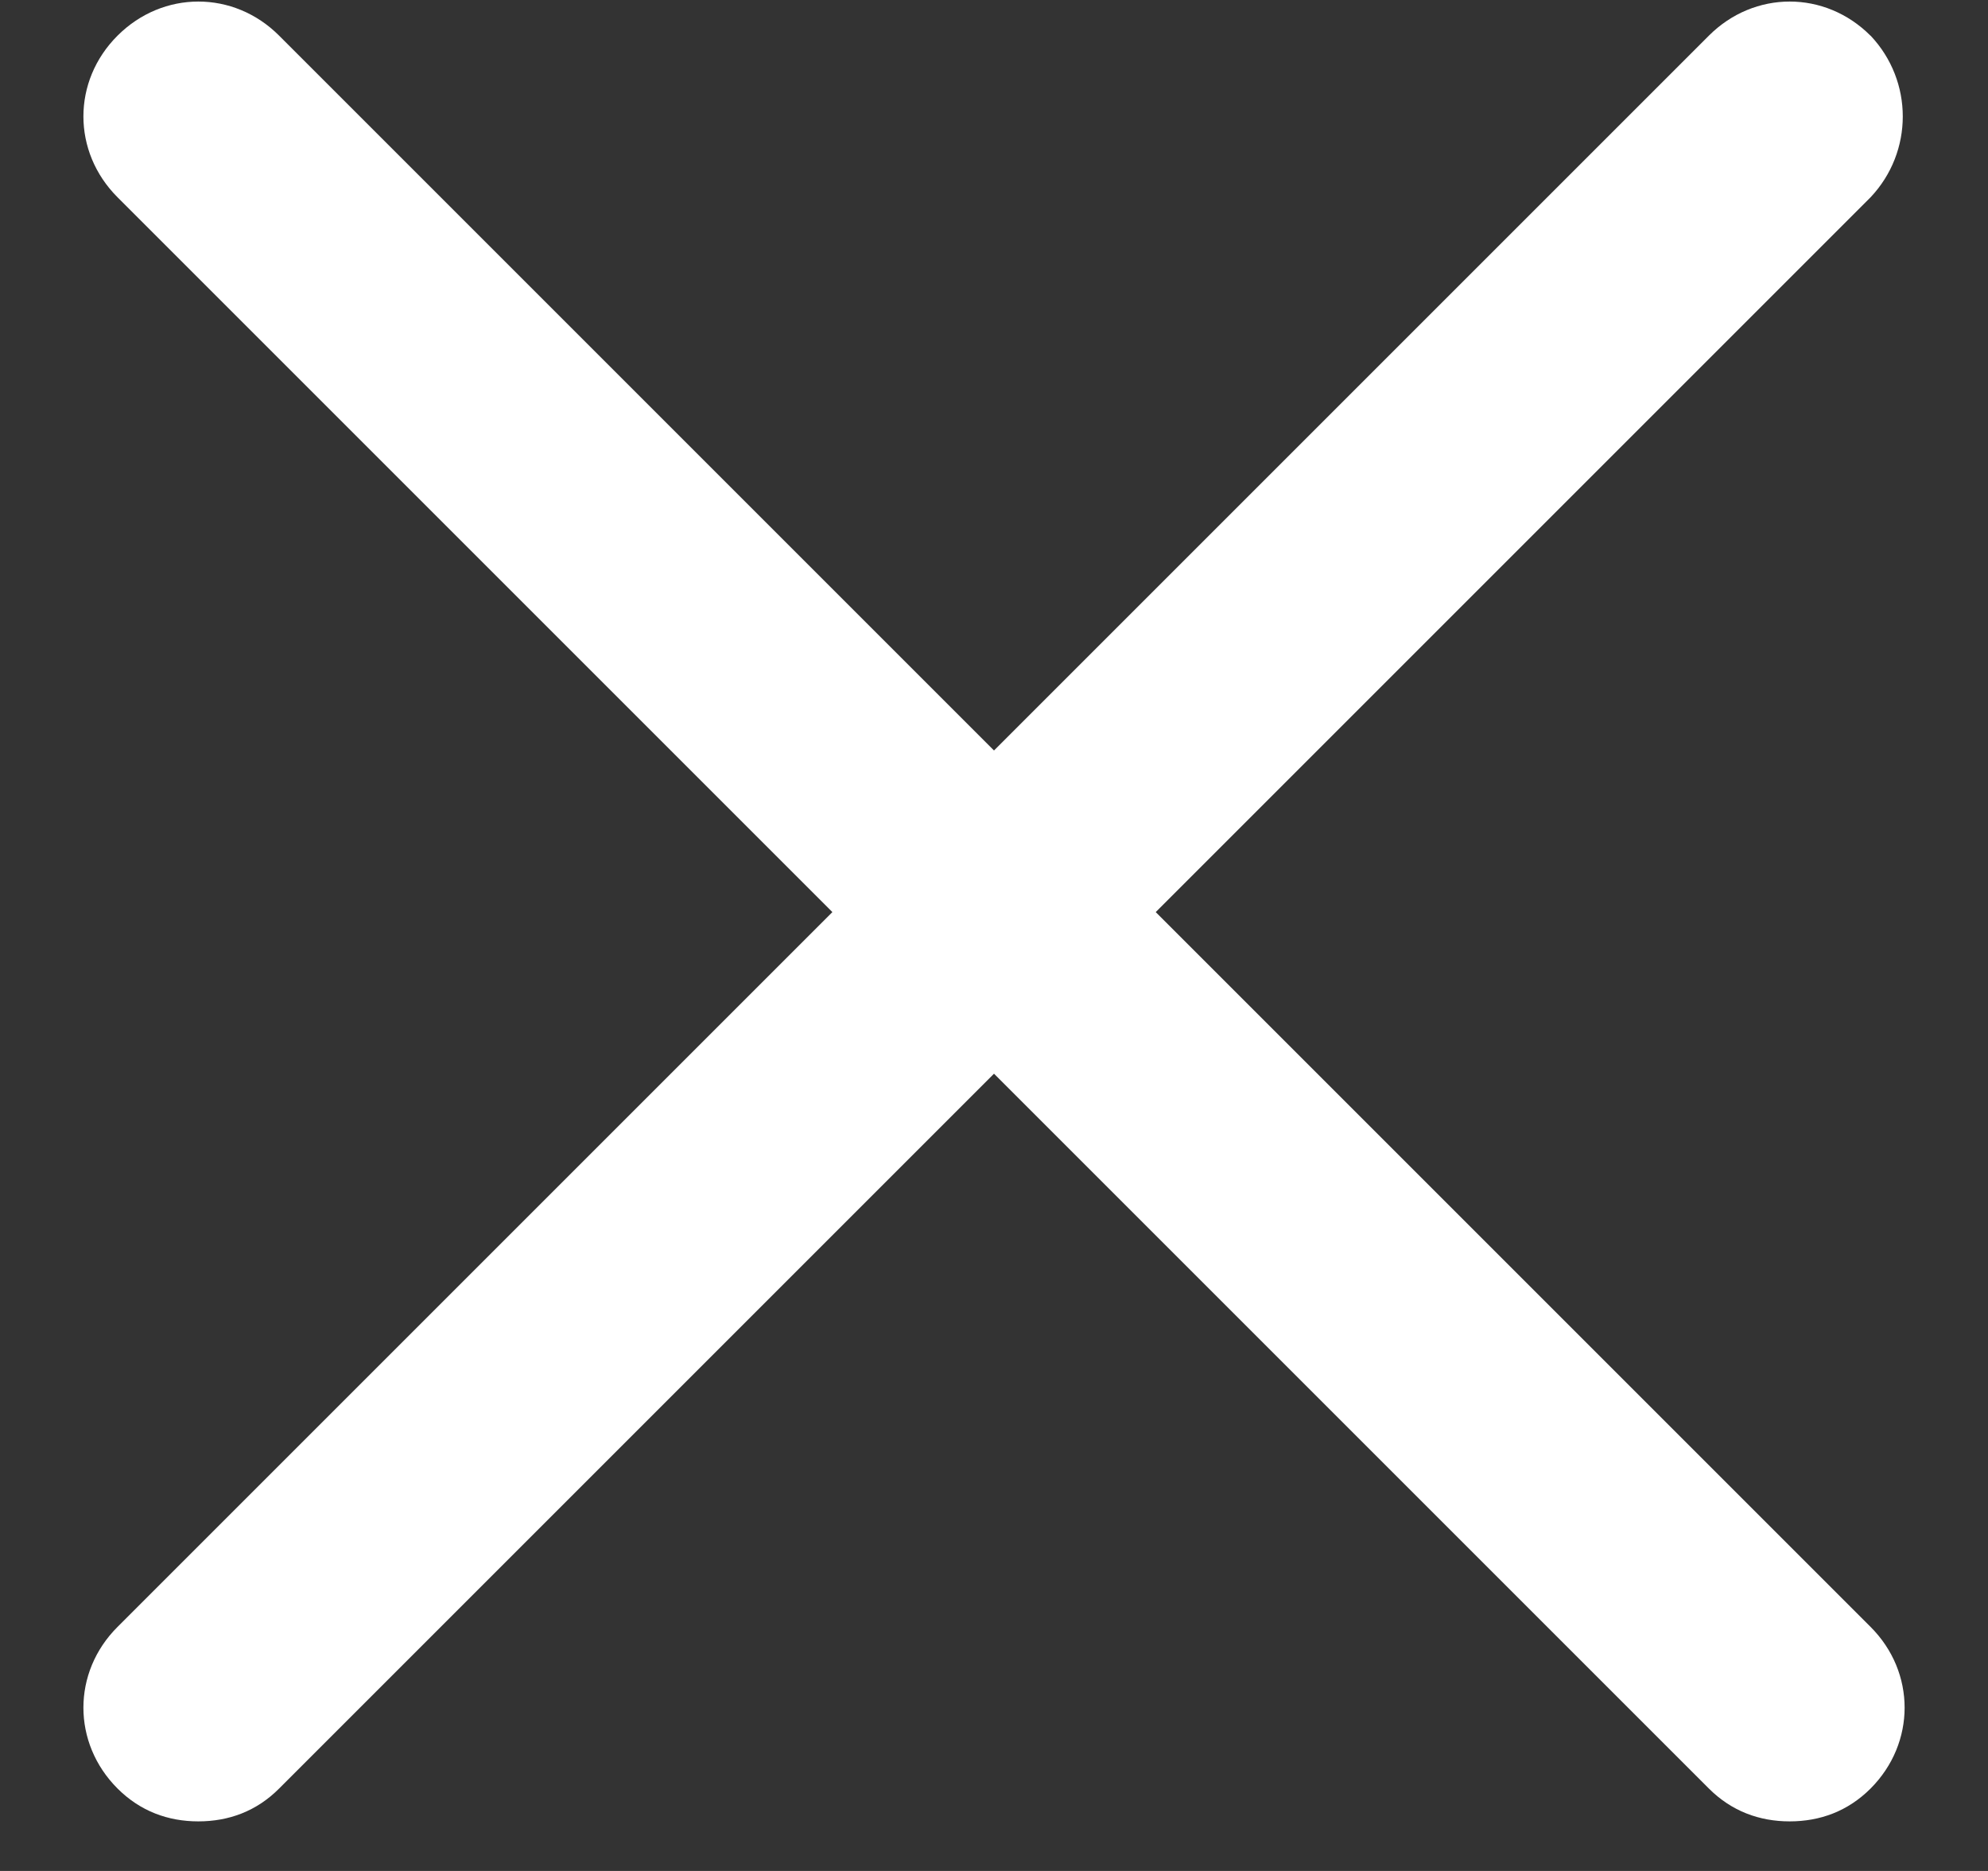
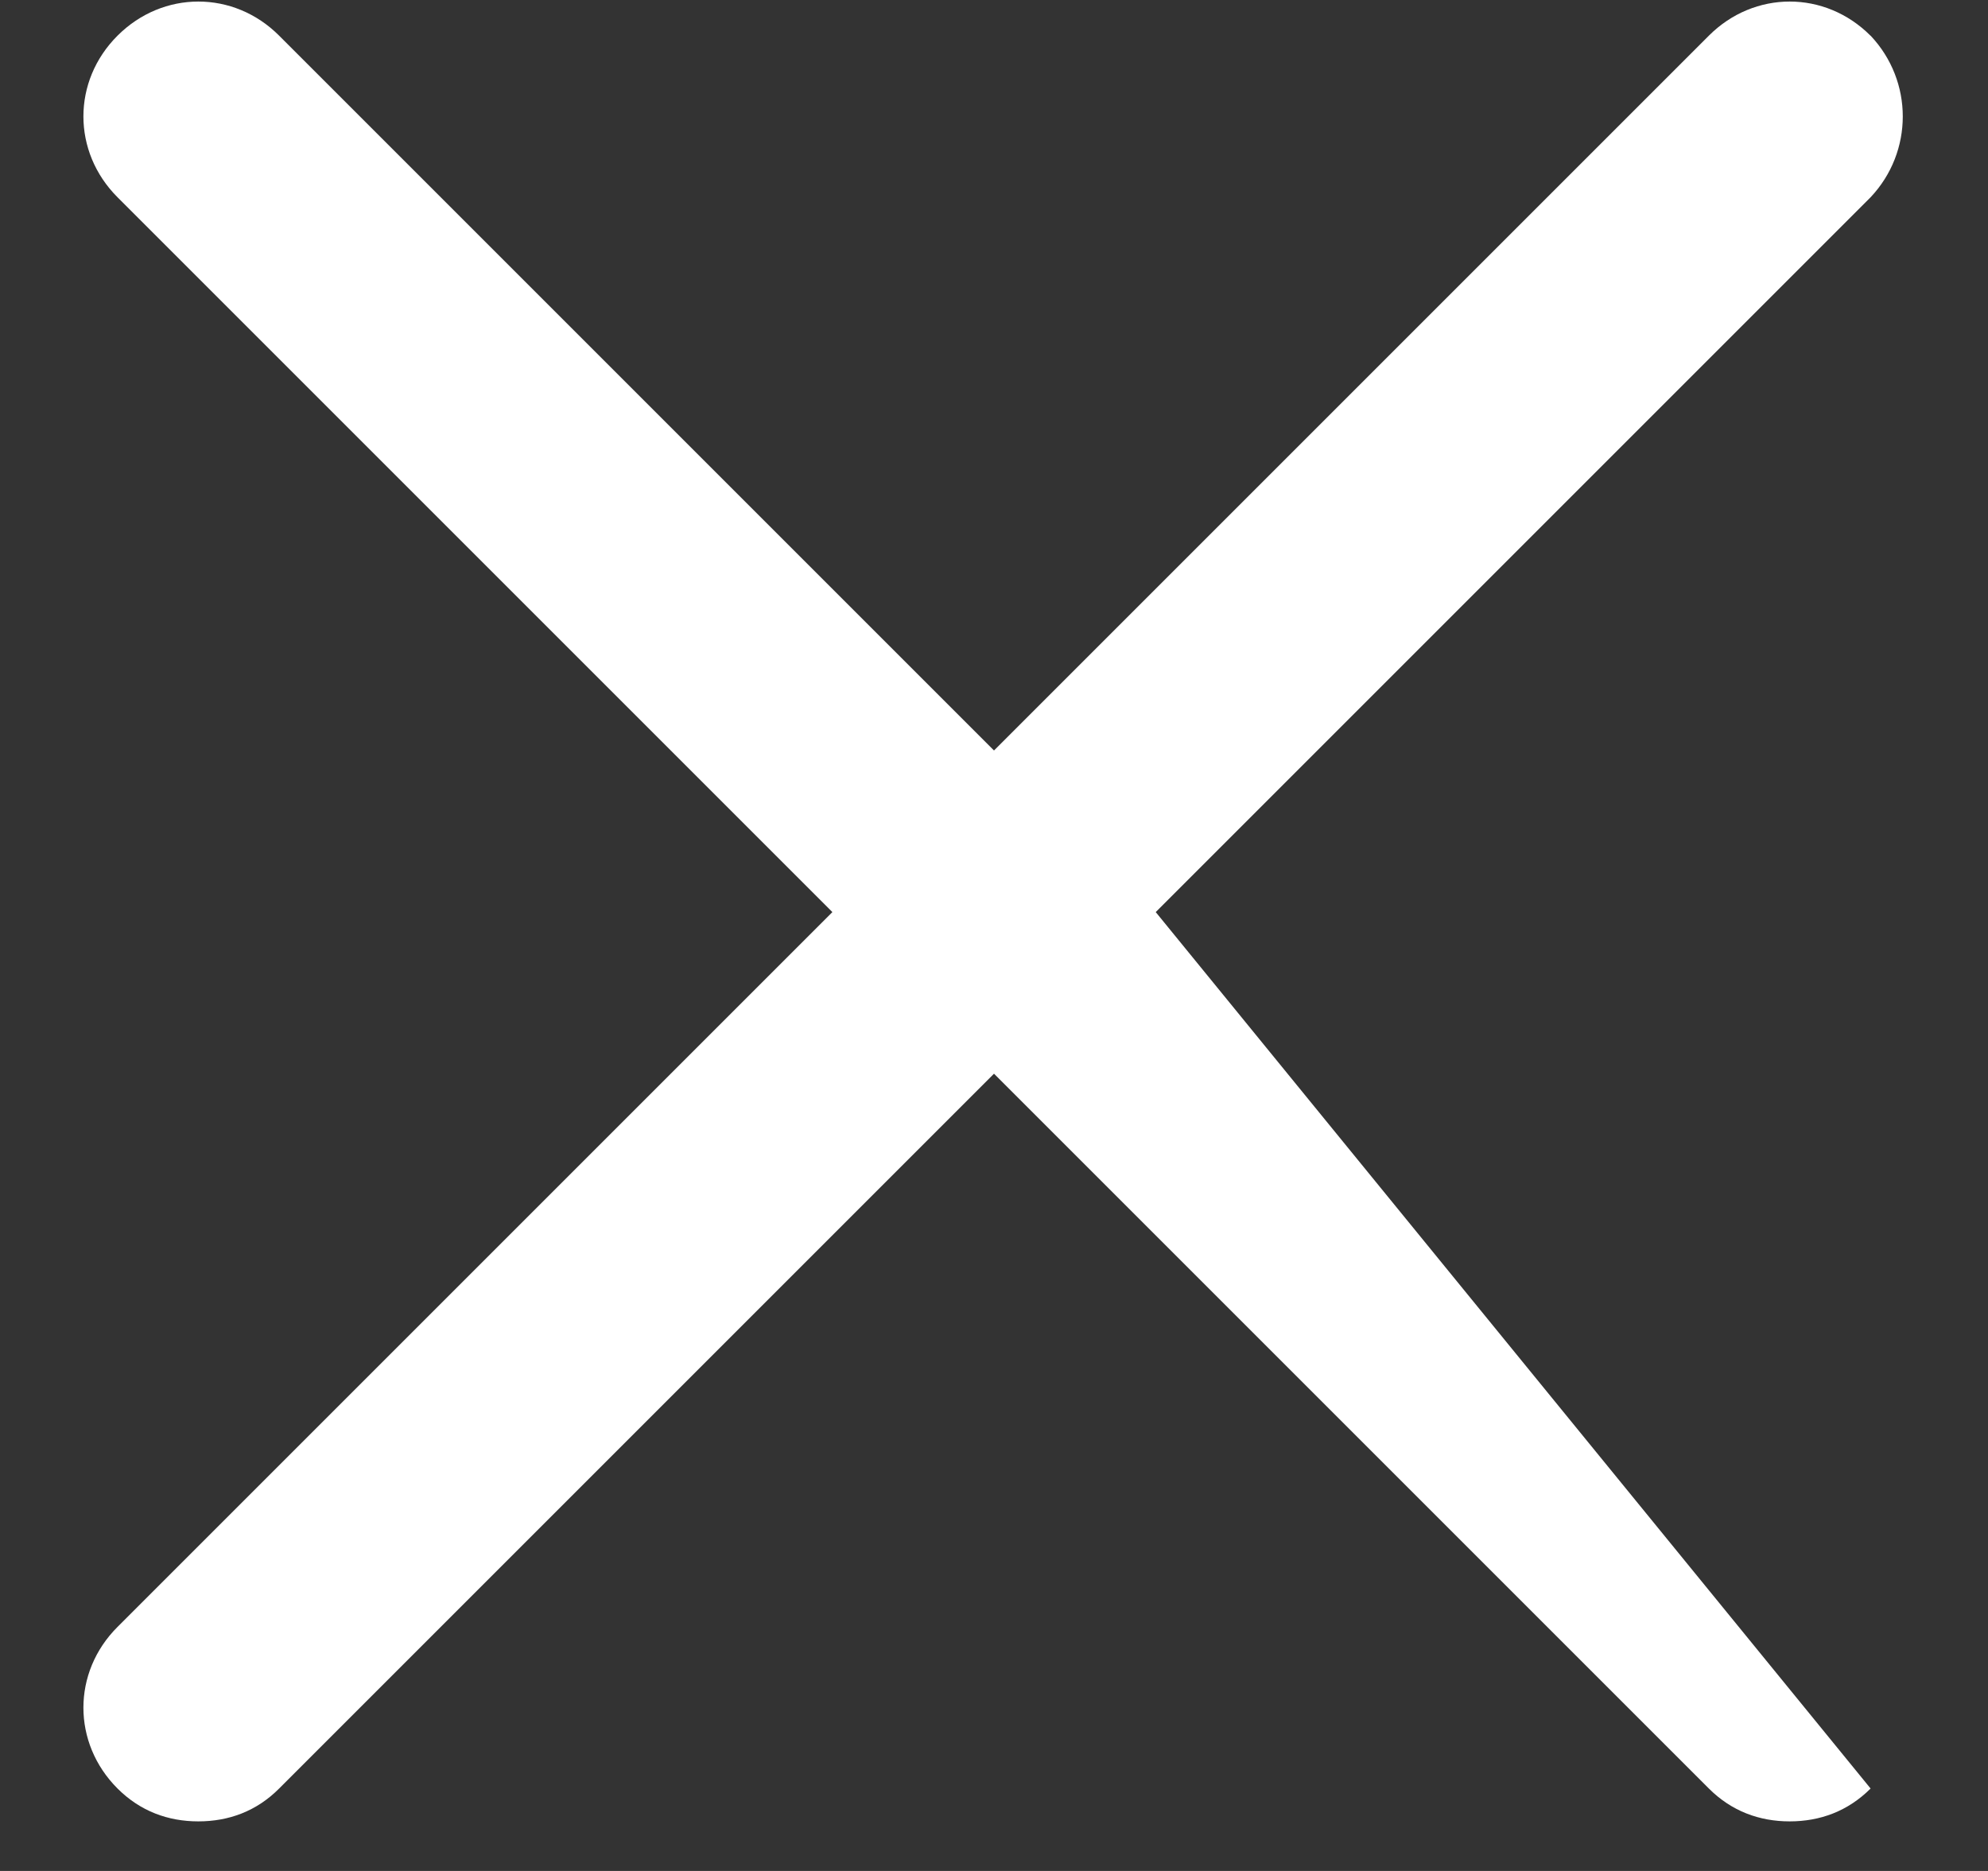
<svg xmlns="http://www.w3.org/2000/svg" width="17" height="16" viewBox="0 0 17 16" fill="none">
  <rect x="0" y="0" width="17" height="16" fill="#333333" stroke="none" />
-   <path d="M15.995 0.305C15.607 -0.084 15.002 -0.084 14.613 0.305L8.5 6.418L2.387 0.305C1.999 -0.084 1.394 -0.084 1.005 0.305C0.616 0.693 0.616 1.298 1.005 1.687L7.118 7.8L1.005 13.913C0.616 14.301 0.616 14.906 1.005 15.295C1.199 15.489 1.437 15.576 1.696 15.576C1.955 15.576 2.193 15.49 2.387 15.295L8.5 9.182L14.613 15.295C14.807 15.489 15.045 15.576 15.304 15.576C15.563 15.576 15.801 15.49 15.996 15.295C16.384 14.906 16.384 14.301 15.996 13.913L9.883 7.8L15.996 1.687C16.363 1.298 16.363 0.694 15.996 0.305H15.995Z" fill="white" />
+   <path d="M15.995 0.305C15.607 -0.084 15.002 -0.084 14.613 0.305L8.5 6.418L2.387 0.305C1.999 -0.084 1.394 -0.084 1.005 0.305C0.616 0.693 0.616 1.298 1.005 1.687L7.118 7.8L1.005 13.913C0.616 14.301 0.616 14.906 1.005 15.295C1.199 15.489 1.437 15.576 1.696 15.576C1.955 15.576 2.193 15.49 2.387 15.295L8.5 9.182L14.613 15.295C14.807 15.489 15.045 15.576 15.304 15.576C15.563 15.576 15.801 15.49 15.996 15.295L9.883 7.8L15.996 1.687C16.363 1.298 16.363 0.694 15.996 0.305H15.995Z" fill="white" />
</svg>